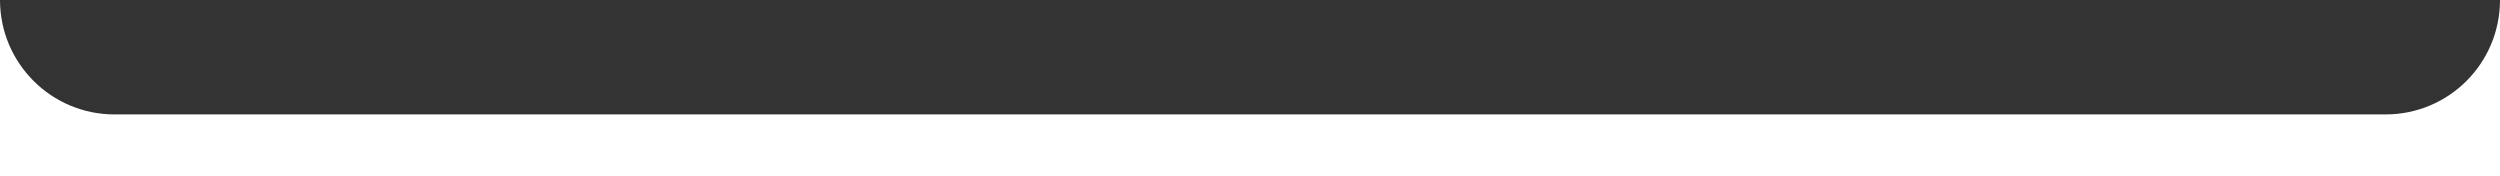
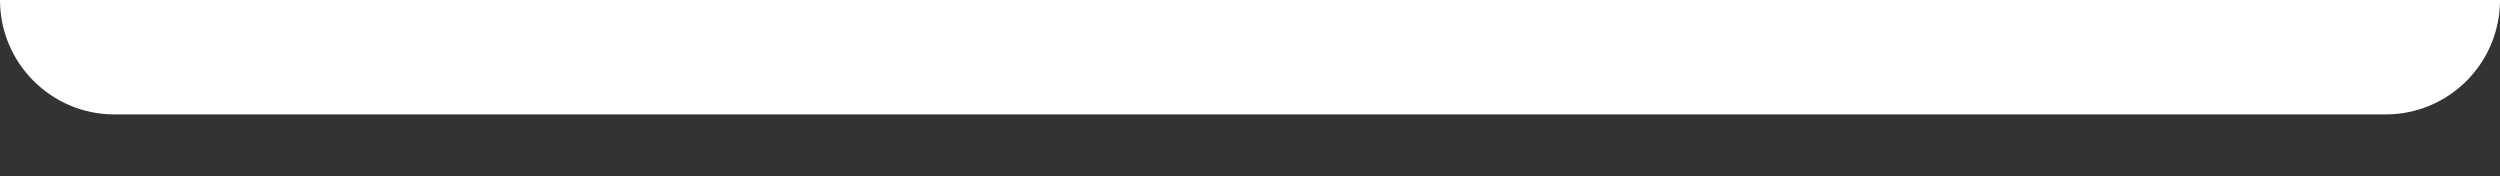
<svg xmlns="http://www.w3.org/2000/svg" version="1.1" id="_Слой_2" x="0px" y="0px" viewBox="0 0 1433.3 101.1" style="enable-background:new 0 0 1433.3 101.1;" xml:space="preserve">
  <rect x="0" y="0" width="1433.3" height="101.1" fill="#333333" stroke="none" />
  <style type="text/css"> .st0{fill:#FFFFFF;} </style>
  <g id="_Слой_1-2">
-     <path class="st0" d="M1367.7,65.6H65.6C29.4,65.6,0,36.2,0,0v101.1h1433.3V0C1433.3,36.2,1404,65.6,1367.7,65.6z" />
+     <path class="st0" d="M1367.7,65.6H65.6C29.4,65.6,0,36.2,0,0h1433.3V0C1433.3,36.2,1404,65.6,1367.7,65.6z" />
  </g>
</svg>